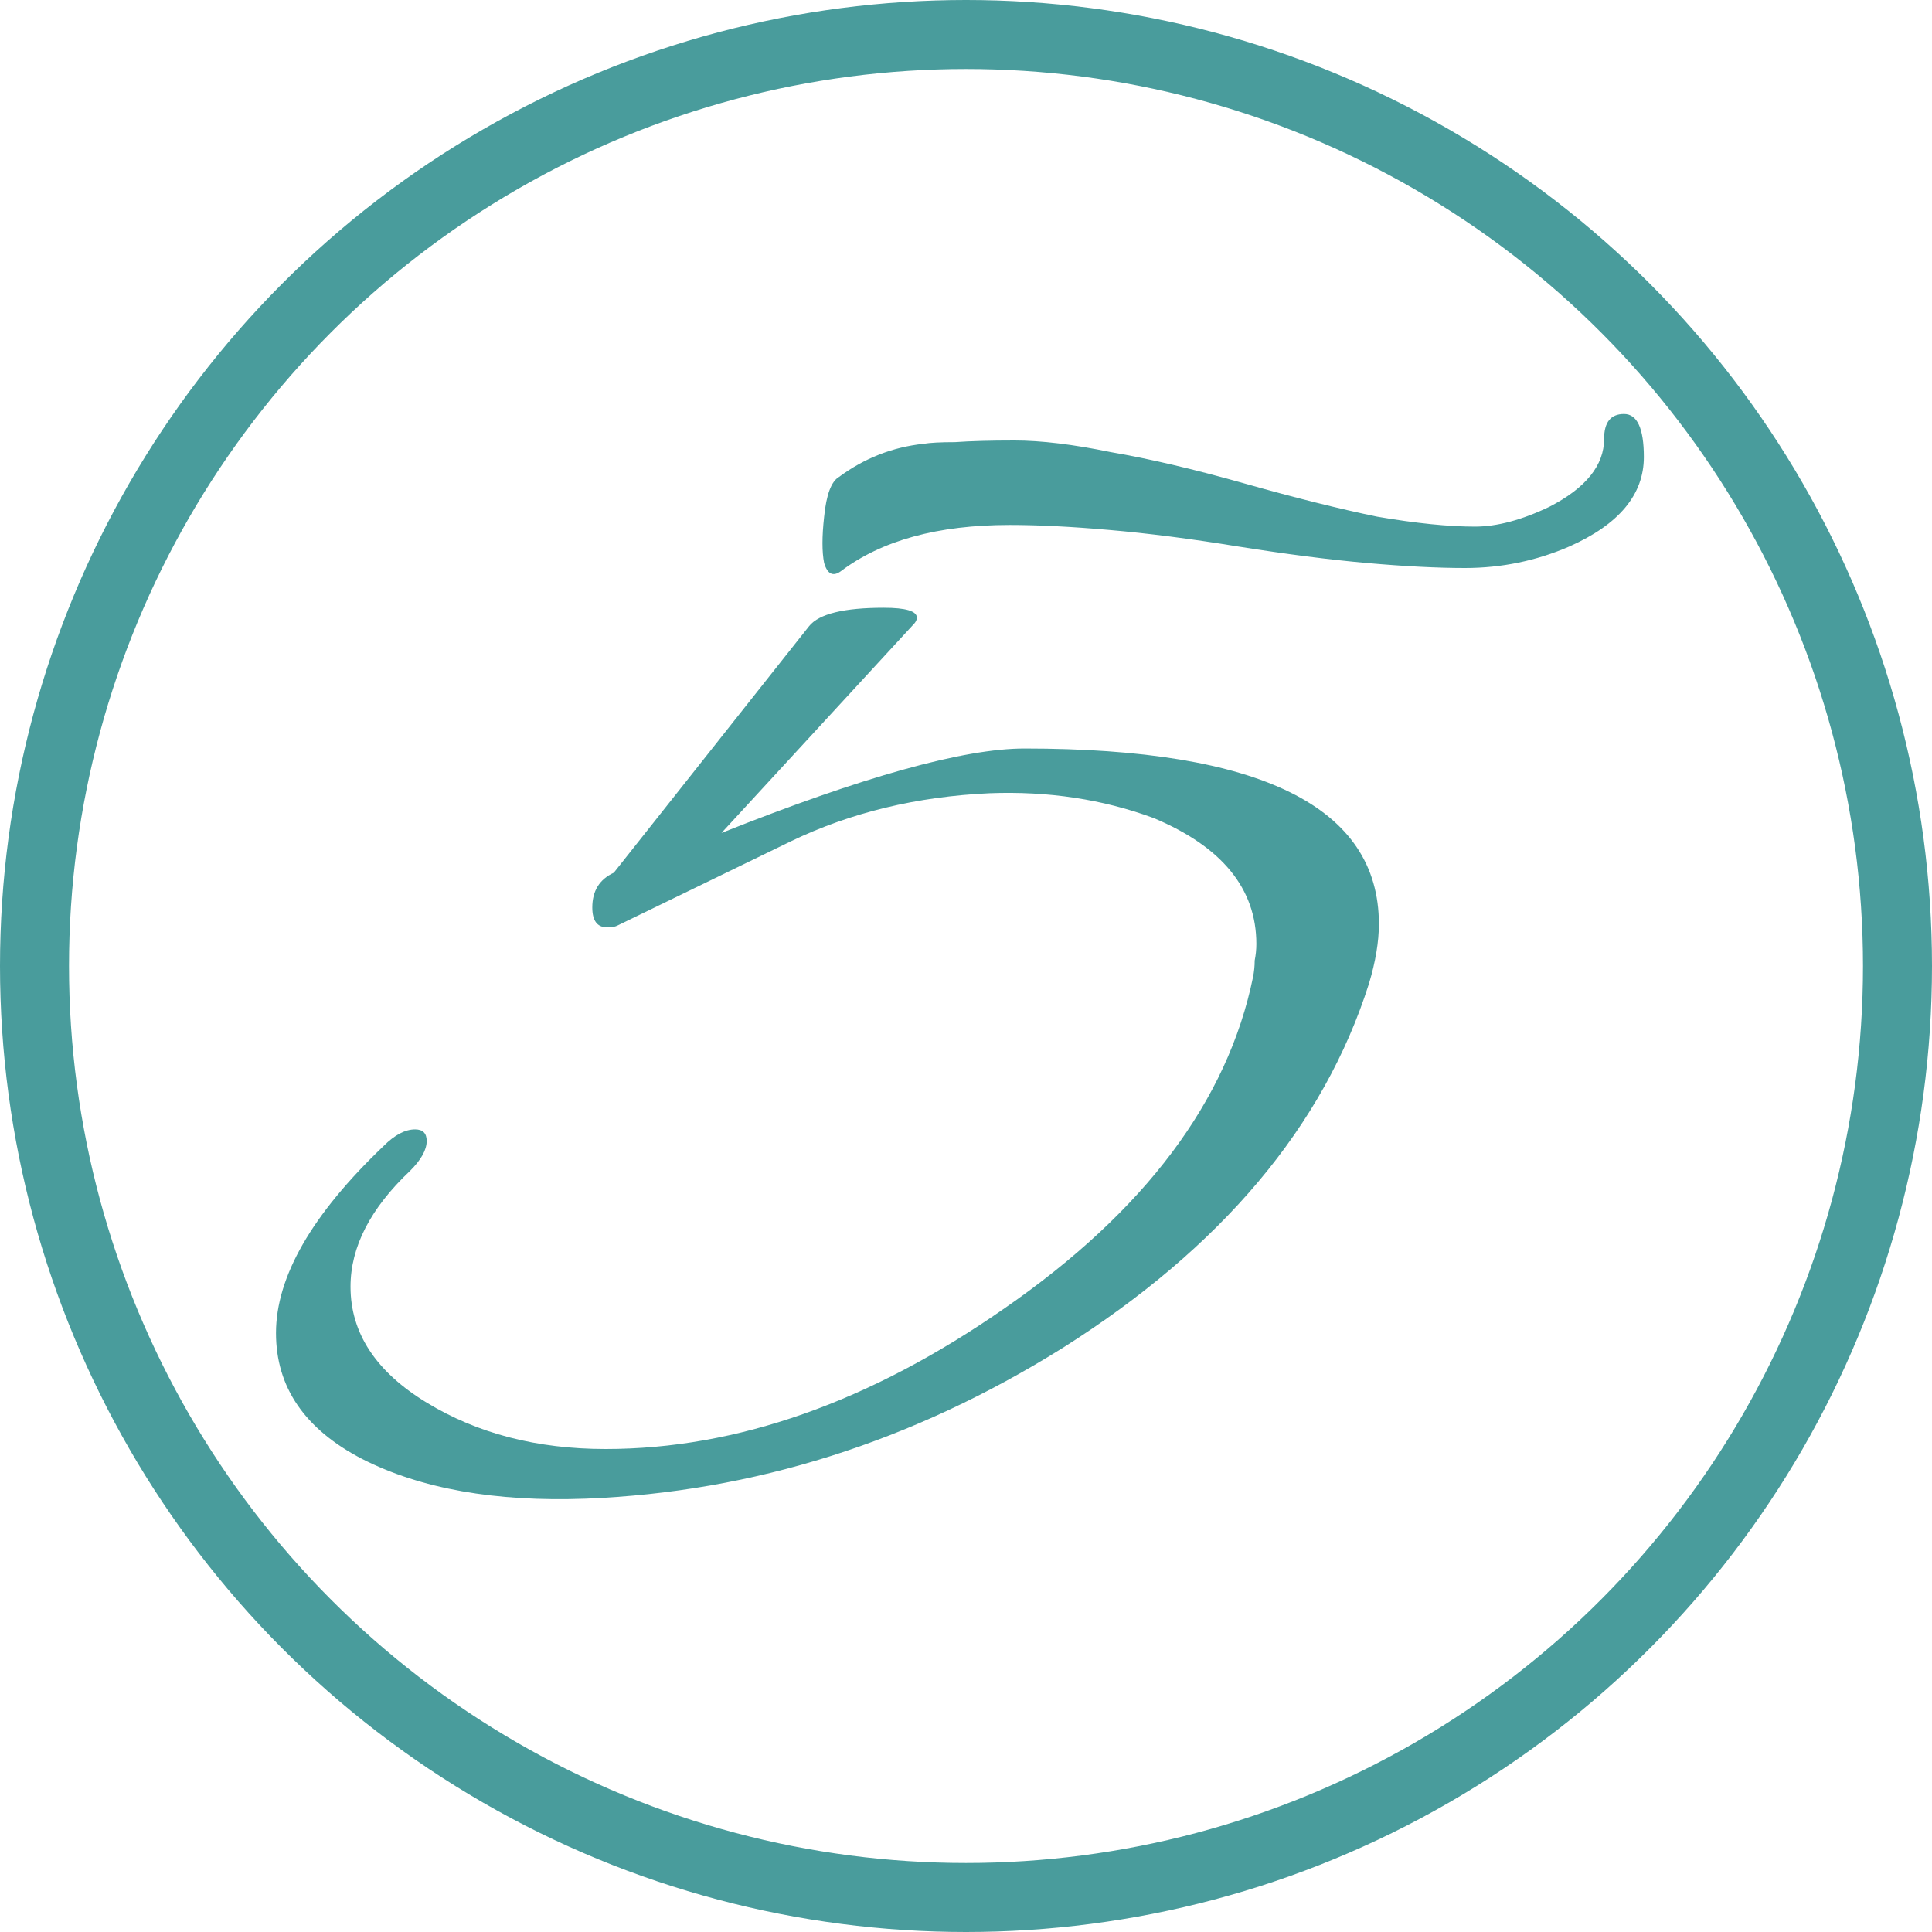
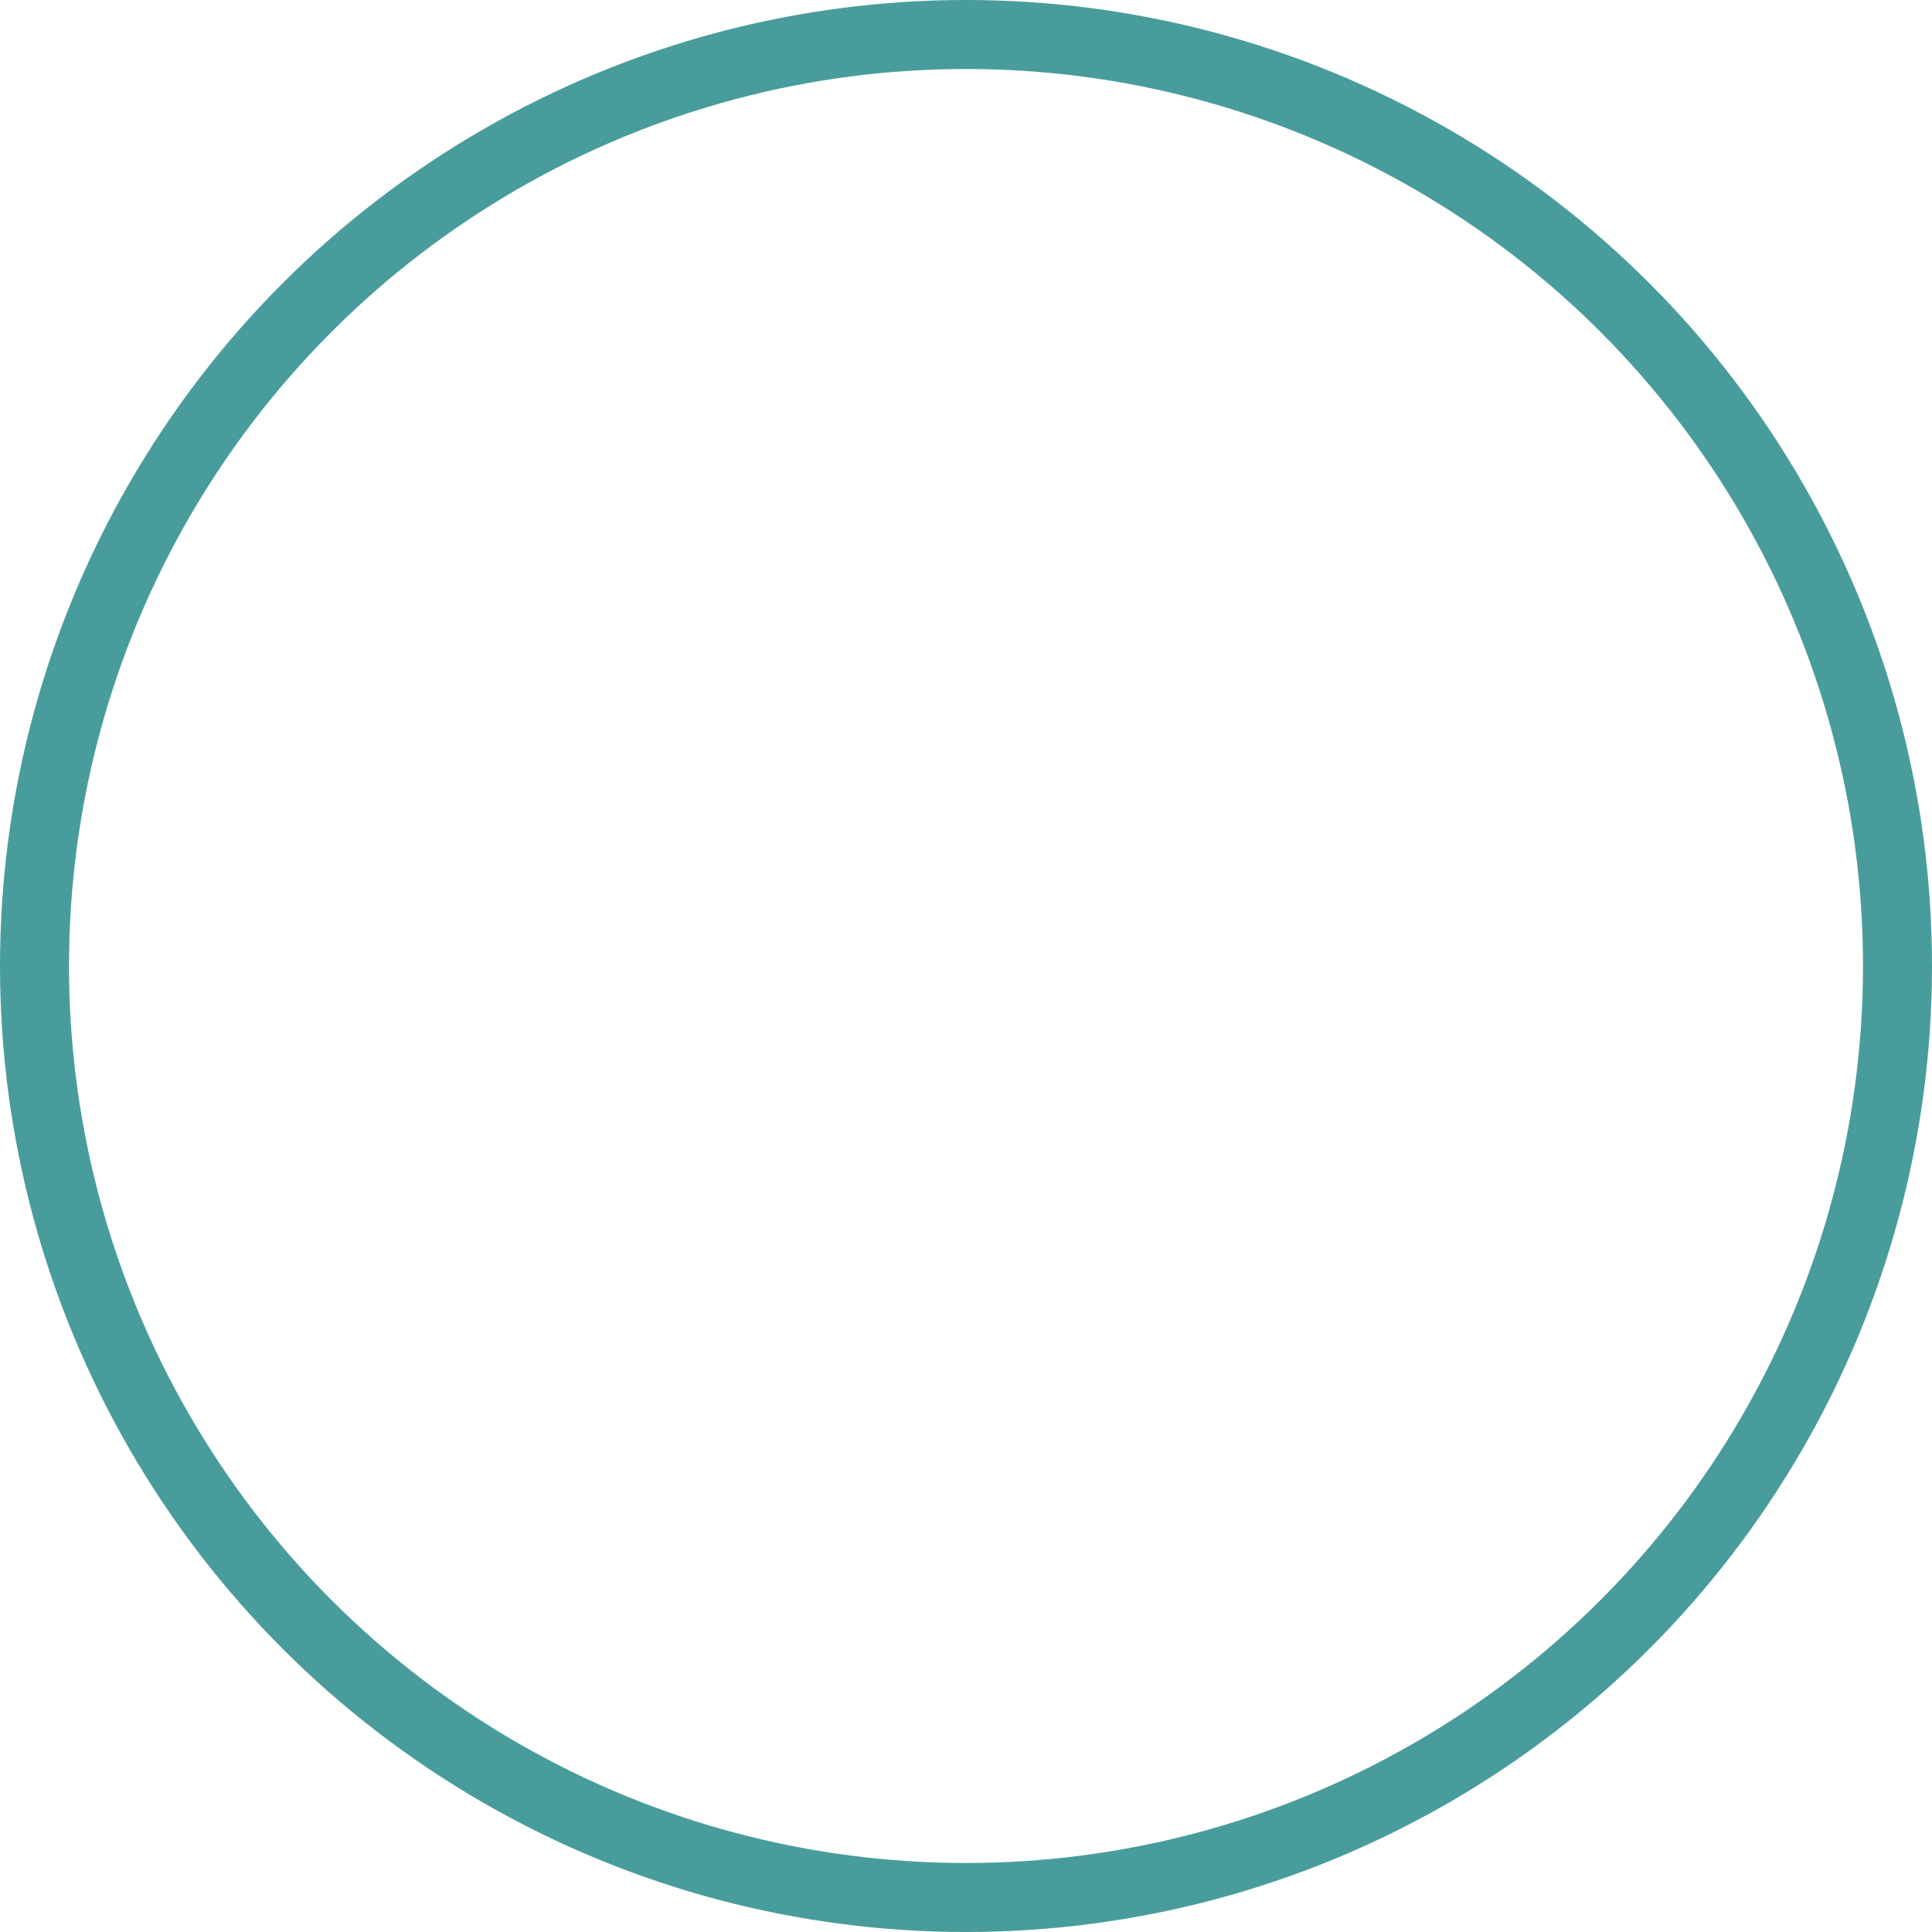
<svg xmlns="http://www.w3.org/2000/svg" width="28" height="28" viewBox="0 0 28 28" fill="none">
-   <path d="M12.184 8.28C12.072 8.36 11.992 8.32 11.944 8.16C11.912 8 11.912 7.776 11.944 7.488C11.976 7.168 12.048 6.976 12.16 6.912C12.528 6.64 12.936 6.48 13.384 6.432C13.48 6.416 13.632 6.408 13.84 6.408C14.064 6.392 14.352 6.384 14.704 6.384C15.088 6.384 15.552 6.44 16.096 6.552C16.656 6.648 17.304 6.8 18.04 7.008C18.776 7.216 19.416 7.376 19.96 7.488C20.52 7.584 20.992 7.632 21.376 7.632C21.696 7.632 22.056 7.536 22.456 7.344C22.984 7.072 23.248 6.744 23.248 6.36C23.248 6.12 23.344 6 23.536 6C23.728 6 23.824 6.208 23.824 6.624C23.824 7.168 23.464 7.6 22.744 7.92C22.264 8.128 21.76 8.232 21.232 8.232C20.832 8.232 20.36 8.208 19.816 8.16C19.272 8.112 18.648 8.032 17.944 7.92C17.256 7.808 16.632 7.728 16.072 7.68C15.528 7.632 15.048 7.608 14.632 7.608C13.592 7.608 12.776 7.832 12.184 8.28ZM8.488 21.72C7.176 21.768 6.096 21.576 5.248 21.144C4.416 20.712 4 20.104 4 19.32C4 18.504 4.52 17.6 5.56 16.608C5.72 16.448 5.872 16.368 6.016 16.368C6.128 16.368 6.184 16.424 6.184 16.536C6.184 16.664 6.104 16.808 5.944 16.968C5.368 17.512 5.08 18.072 5.08 18.648C5.08 19.32 5.448 19.88 6.184 20.328C6.92 20.776 7.784 21 8.776 21C10.68 21 12.608 20.32 14.56 18.96C16.592 17.552 17.792 15.952 18.16 14.16C18.176 14.08 18.184 14 18.184 13.92C18.2 13.84 18.208 13.76 18.208 13.68C18.208 12.88 17.712 12.272 16.72 11.856C15.984 11.584 15.192 11.464 14.344 11.496C13.288 11.544 12.328 11.776 11.464 12.192L8.944 13.416C8.912 13.432 8.864 13.44 8.8 13.44C8.656 13.44 8.584 13.344 8.584 13.152C8.584 12.912 8.688 12.744 8.896 12.648L11.728 9.072C11.872 8.896 12.232 8.808 12.808 8.808C13.128 8.808 13.288 8.856 13.288 8.952C13.288 8.984 13.272 9.016 13.24 9.048L10.456 12.072C12.504 11.256 13.968 10.848 14.848 10.848C18.272 10.848 19.984 11.696 19.984 13.392C19.984 13.648 19.936 13.936 19.84 14.256C19.184 16.32 17.704 18.08 15.4 19.536C13.224 20.896 10.92 21.624 8.488 21.72Z" fill="#499C9C" />
  <circle cx="14" cy="14" r="13.5" stroke="#499C9C" />
</svg>